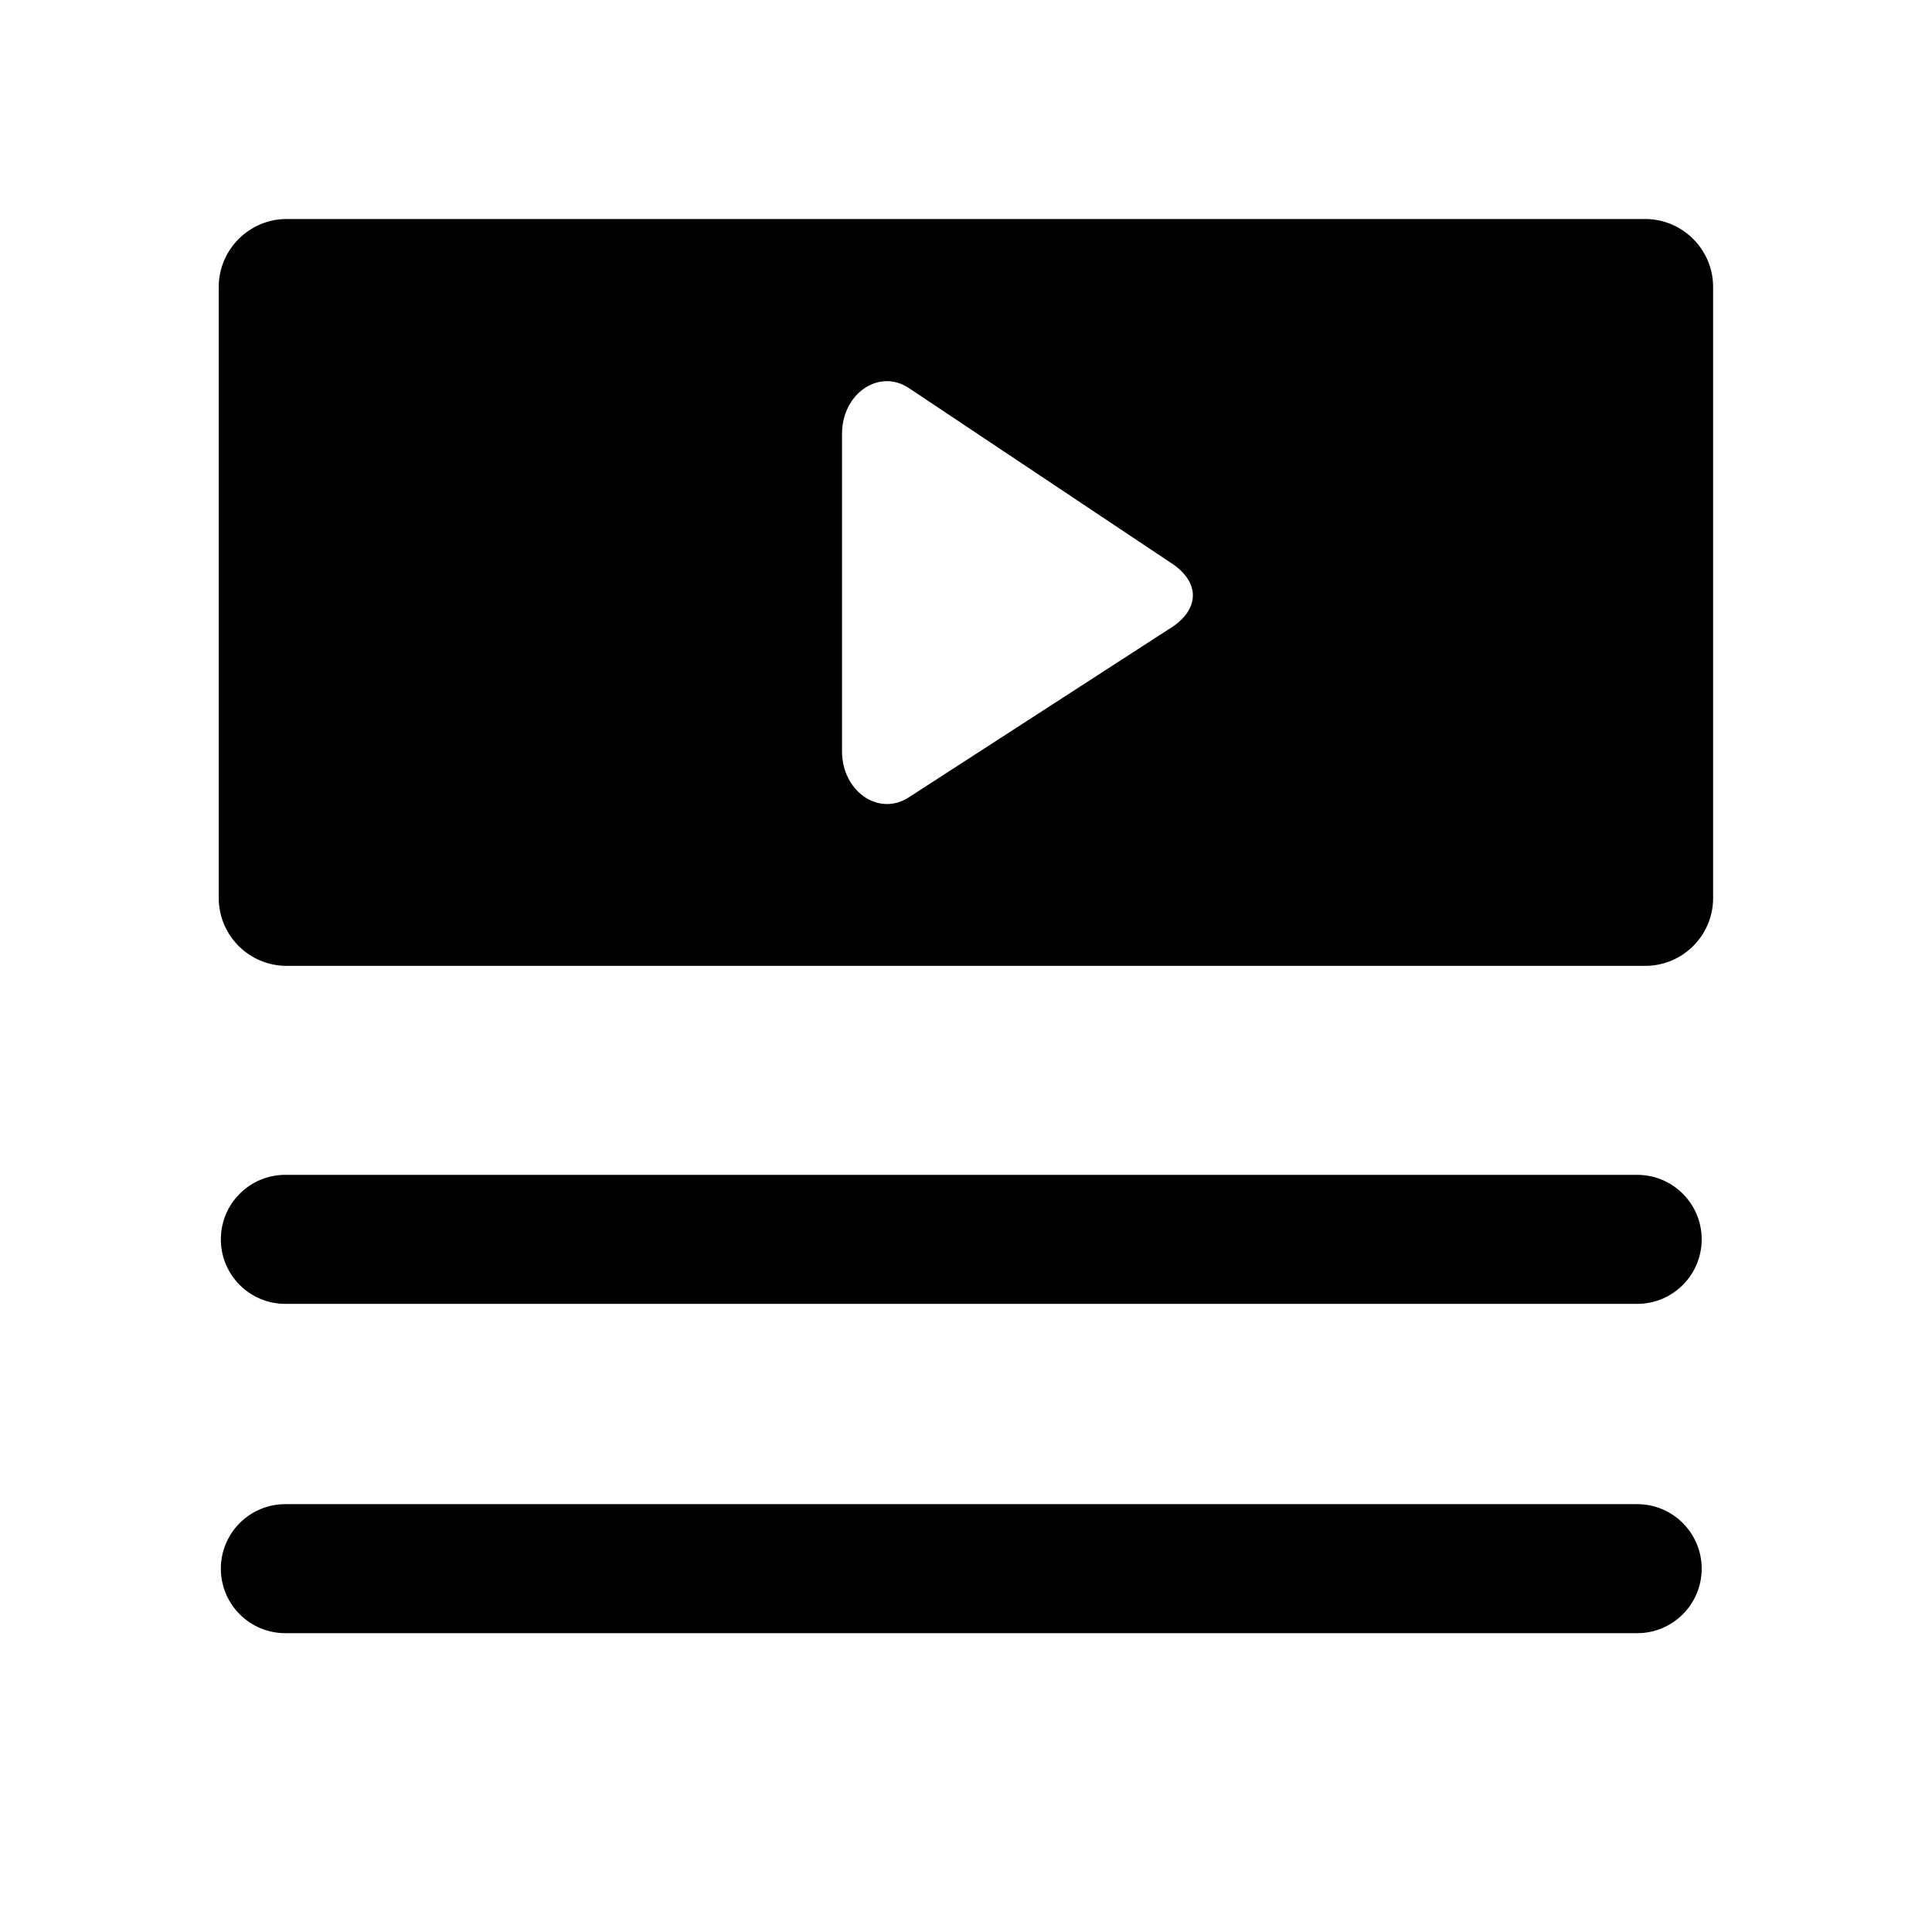
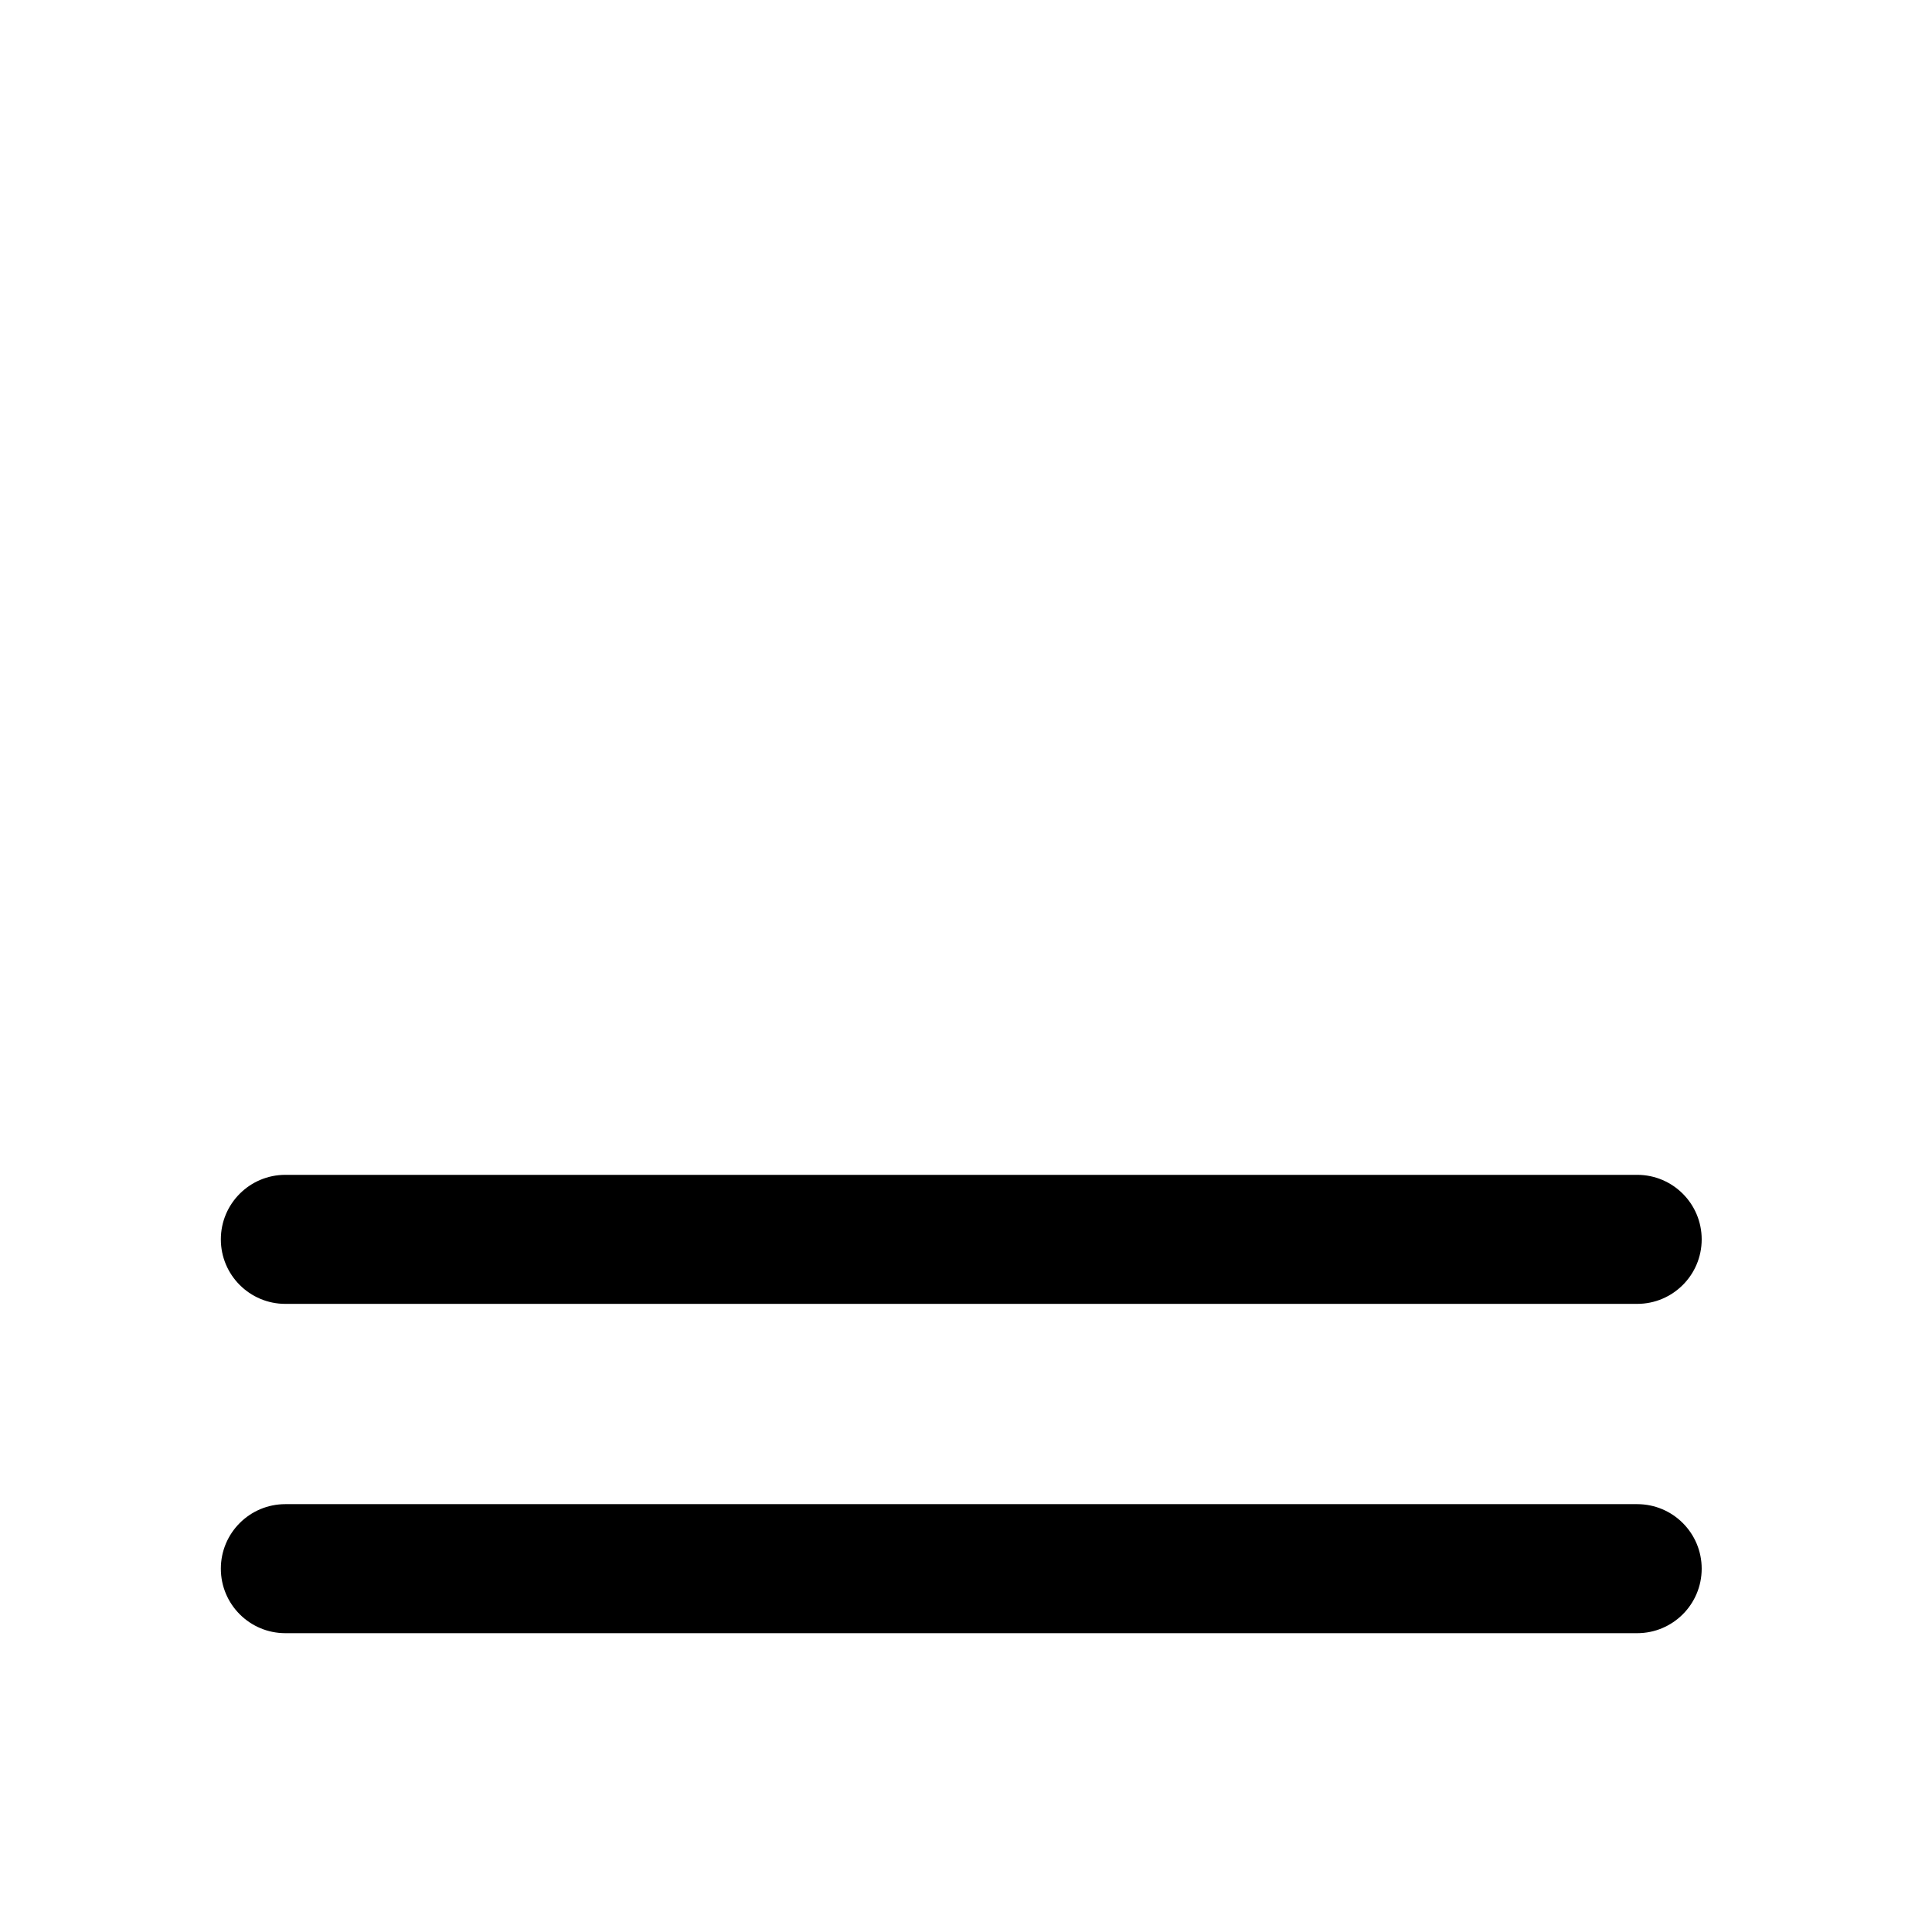
<svg xmlns="http://www.w3.org/2000/svg" fill="#000000" width="800px" height="800px" version="1.1" viewBox="144 144 512 512">
  <g>
-     <path d="m580 202.04h-360.04c-9.895 0-17.992 8.098-17.992 17.992v161.94c0 9.984 8.098 17.992 17.992 17.992h360.04c9.895 0 17.992-8.008 17.992-17.992v-161.94c0-9.895-8.098-17.992-17.992-17.992zm-126.22 108.68-69.273 44.801c-7.918 4.769-17.363-1.98-17.363-12.414v-84.117c0-10.527 9.535-17.273 17.453-12.324l69.453 46.332c8.188 5.125 8.098 12.684-0.27 17.723z" />
    <path d="m577.87 489.54h-358.25c-9.441 0-17.094-7.652-17.094-17.098 0-9.445 7.652-17.098 17.094-17.098h358.25c9.441 0 17.094 7.652 17.094 17.098 0 9.445-7.652 17.098-17.094 17.098z" />
    <path d="m577.87 576.81h-358.25c-9.441 0-17.094-7.652-17.094-17.098 0-9.445 7.652-17.098 17.094-17.098h358.25c9.441 0 17.094 7.652 17.094 17.098 0 9.445-7.652 17.098-17.094 17.098z" />
  </g>
</svg>